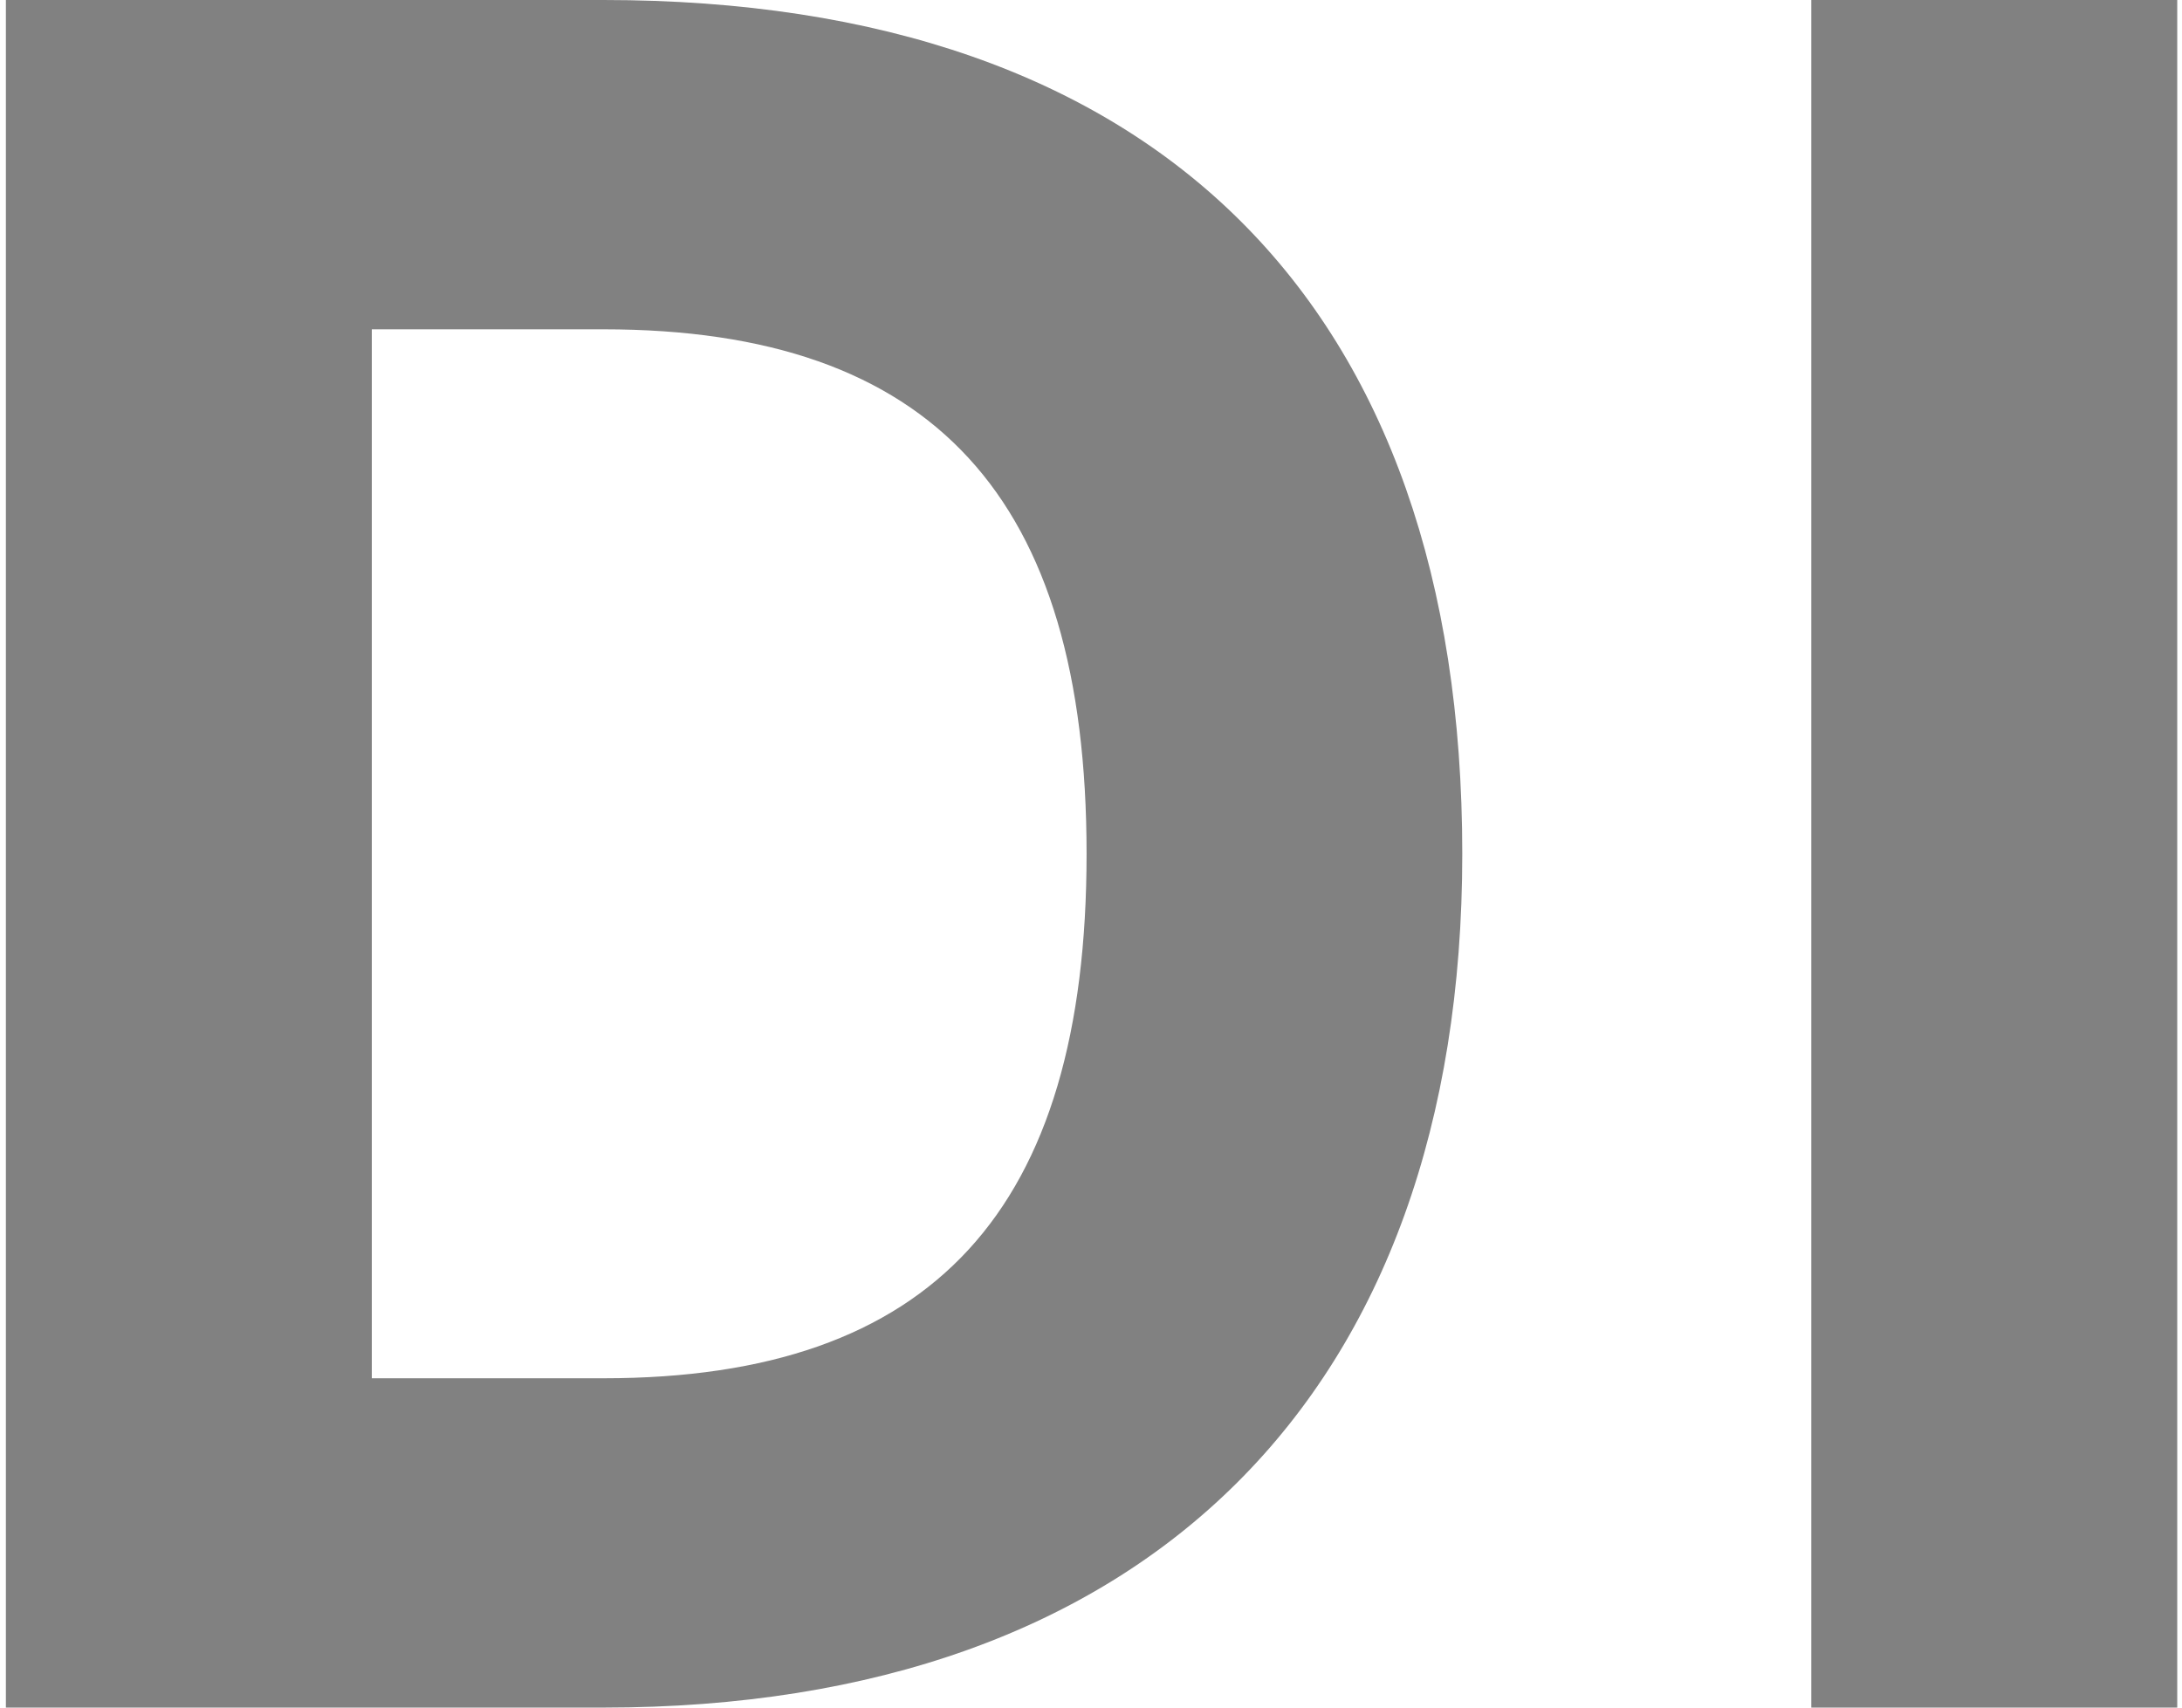
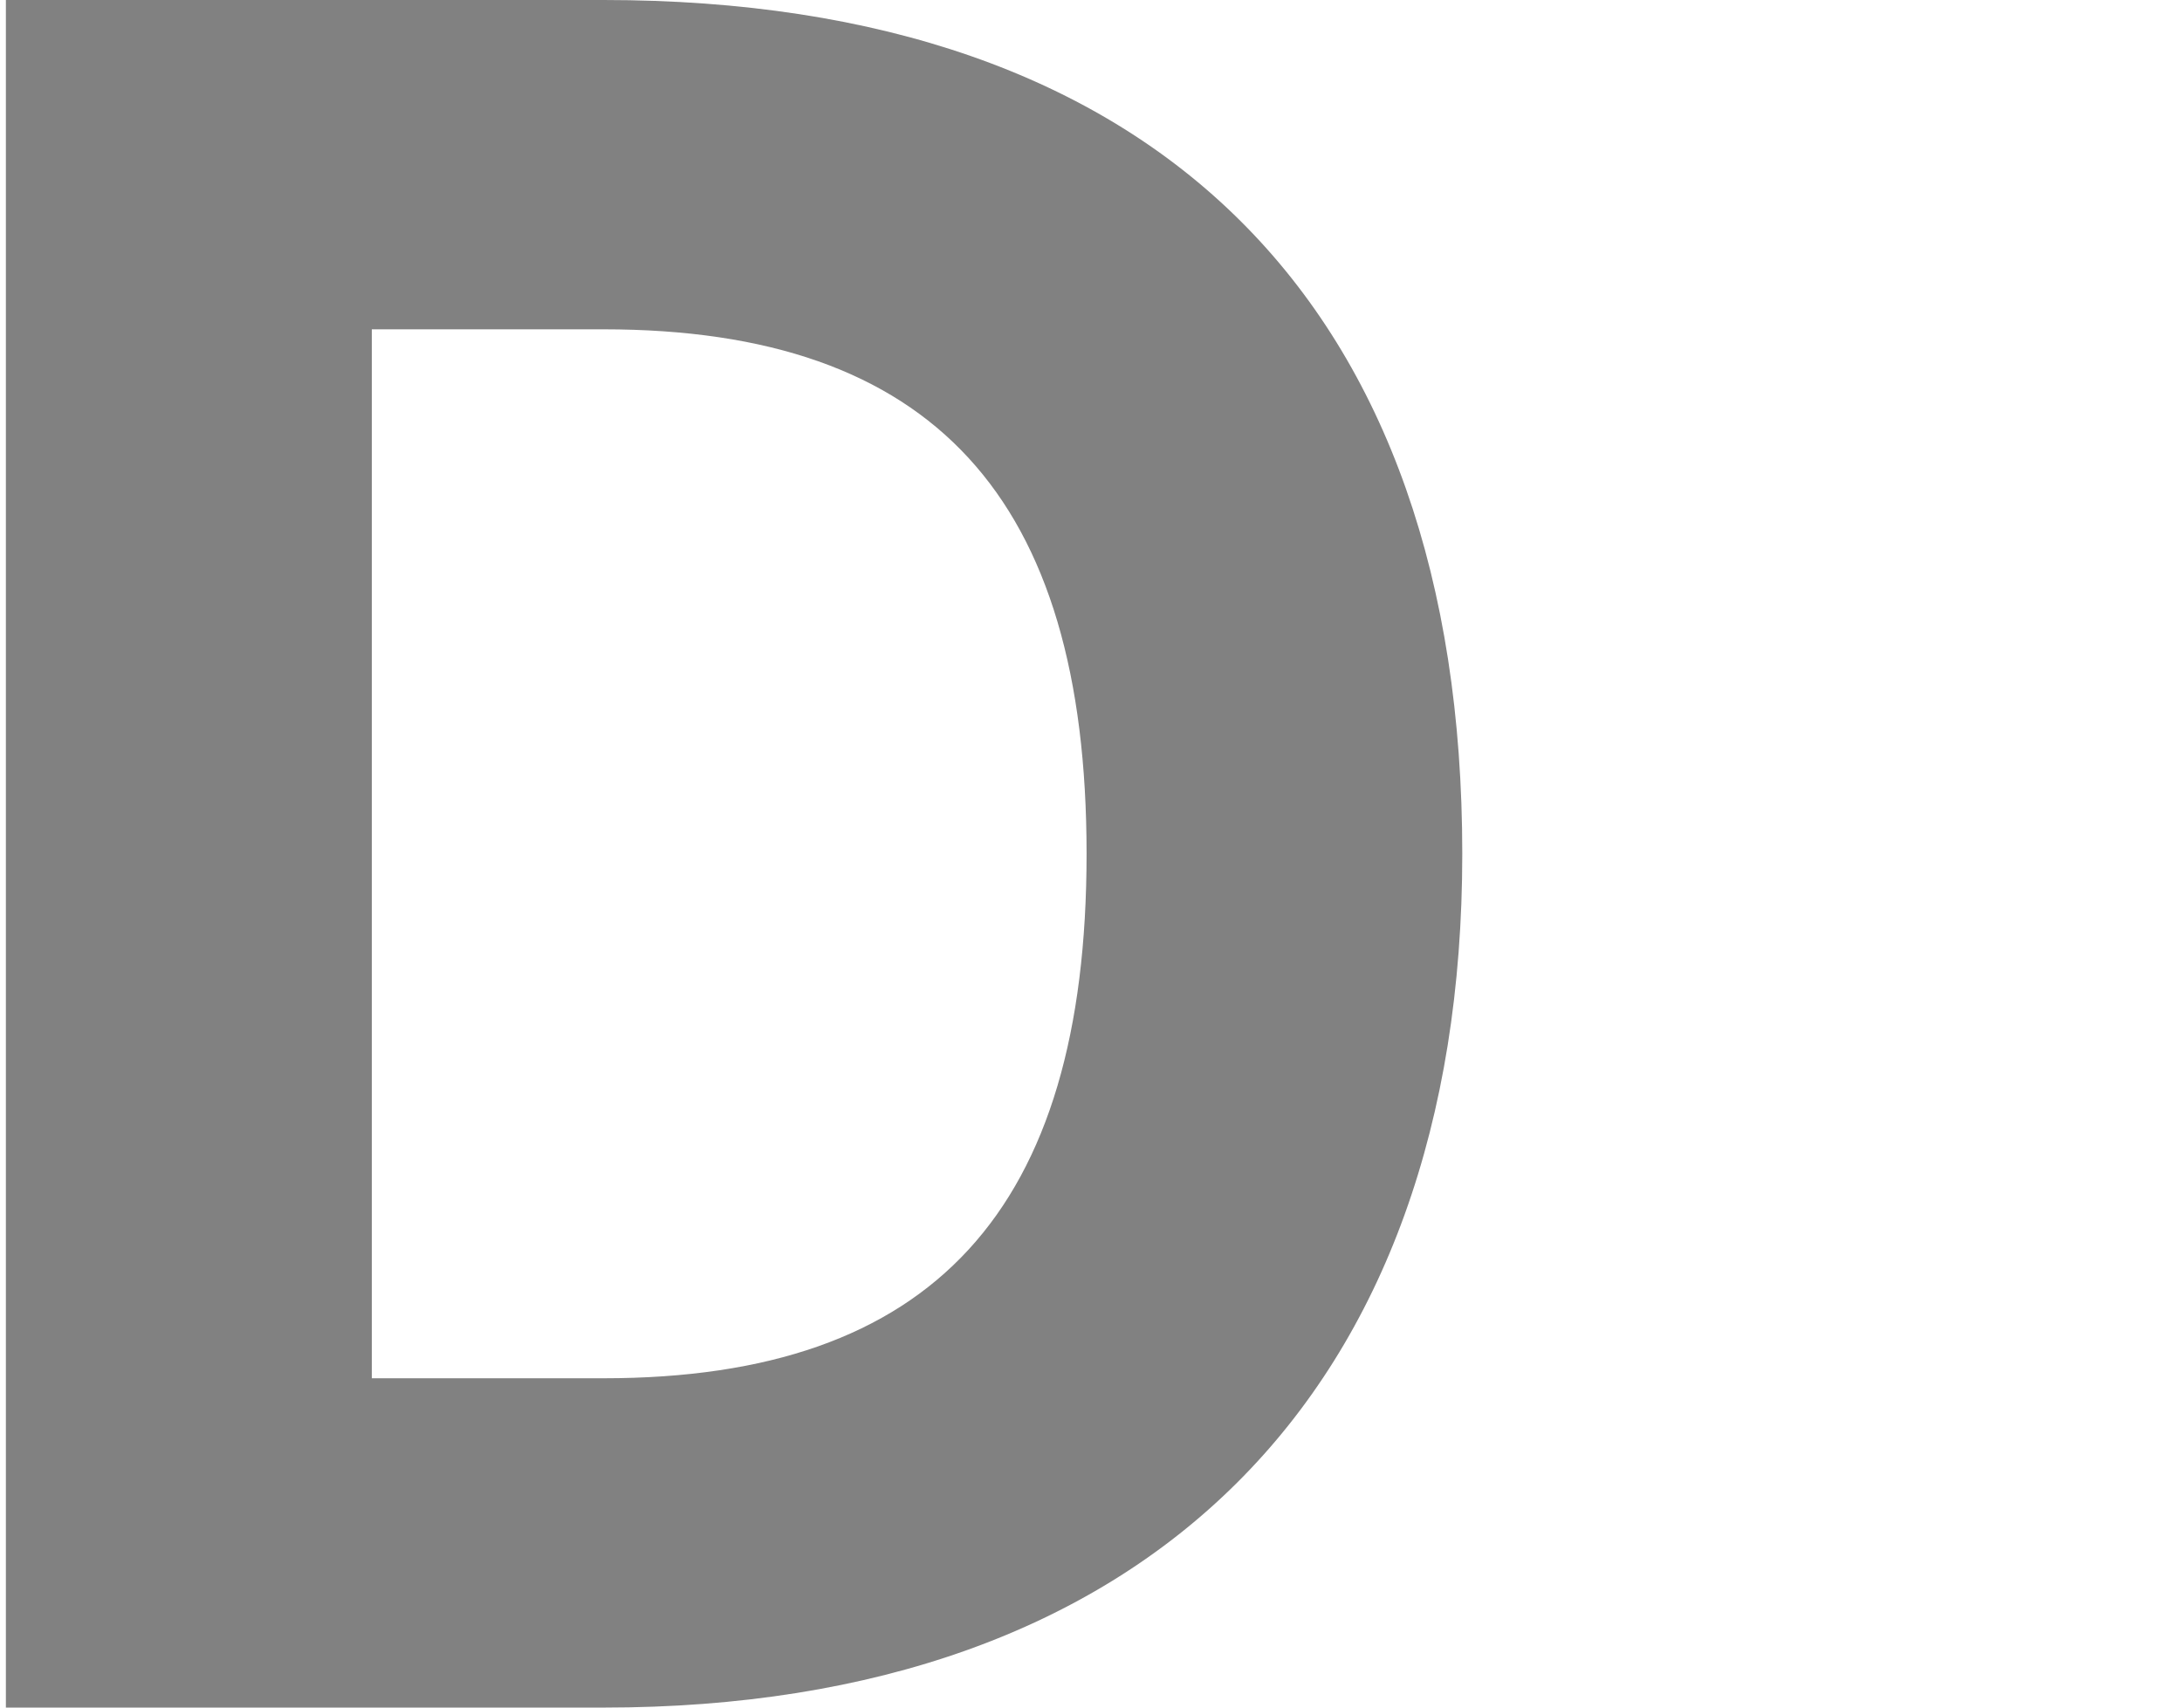
<svg xmlns="http://www.w3.org/2000/svg" width="184" height="144" viewBox="0 0 184 144" fill="none">
  <path d="M50.896 0C97.593 0 123.308 25.714 123.308 72C123.308 117.463 96.77 144 50.896 144H0.496V0H50.896ZM31.353 116.229H50.896C78.668 116.229 91.627 102.034 91.627 72C91.627 41.966 78.668 27.771 50.896 27.771H31.353V116.229Z" fill="#818181" />
-   <path d="M152.741 144V0H183.598V144H152.741Z" fill="#818181" />
</svg>